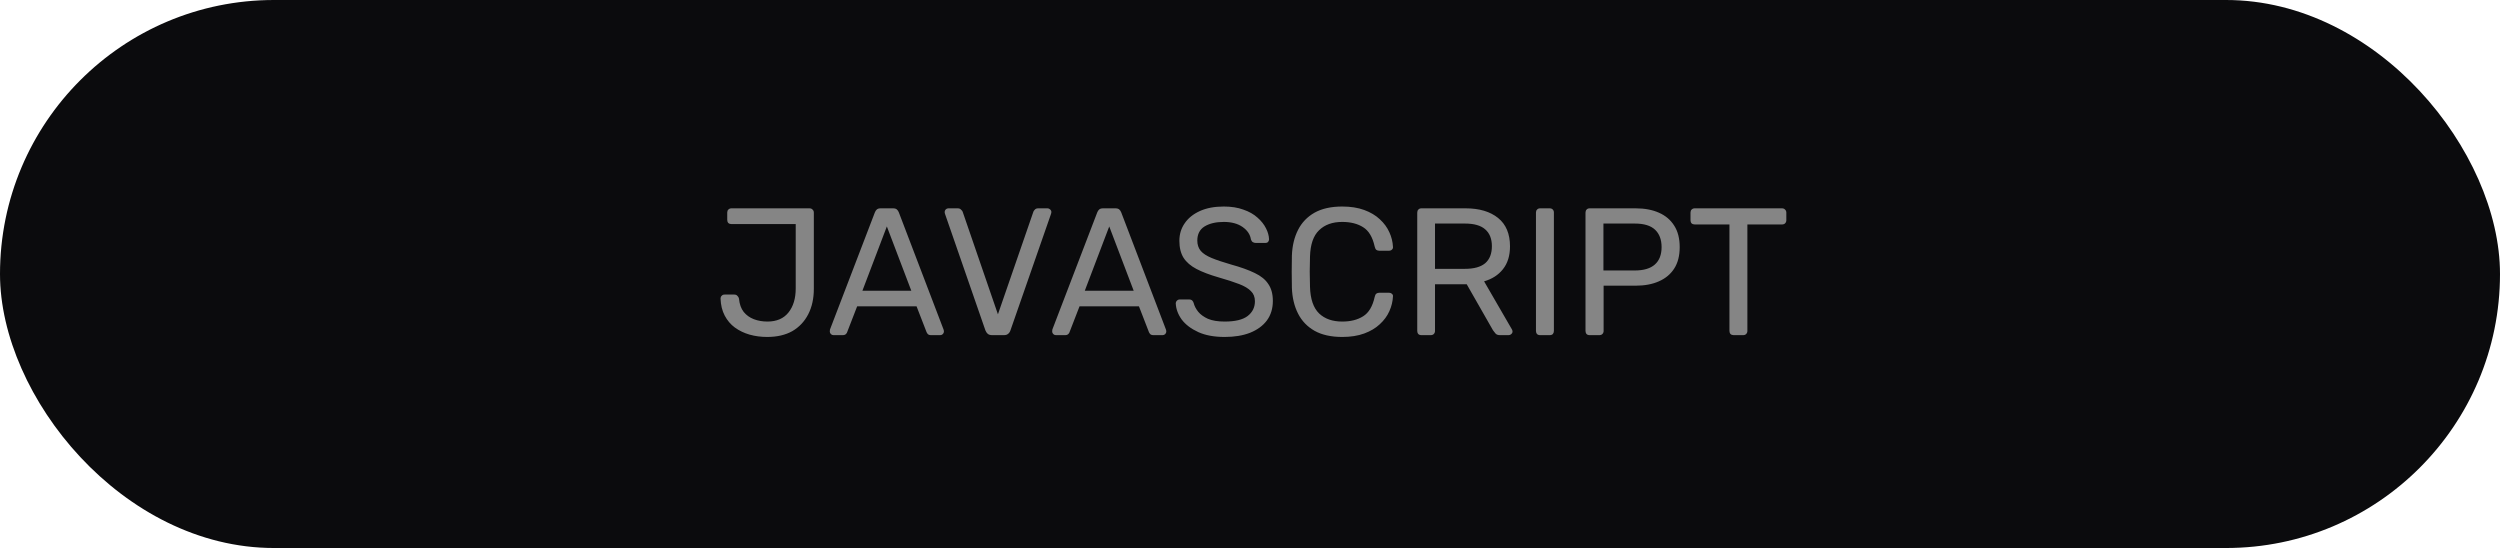
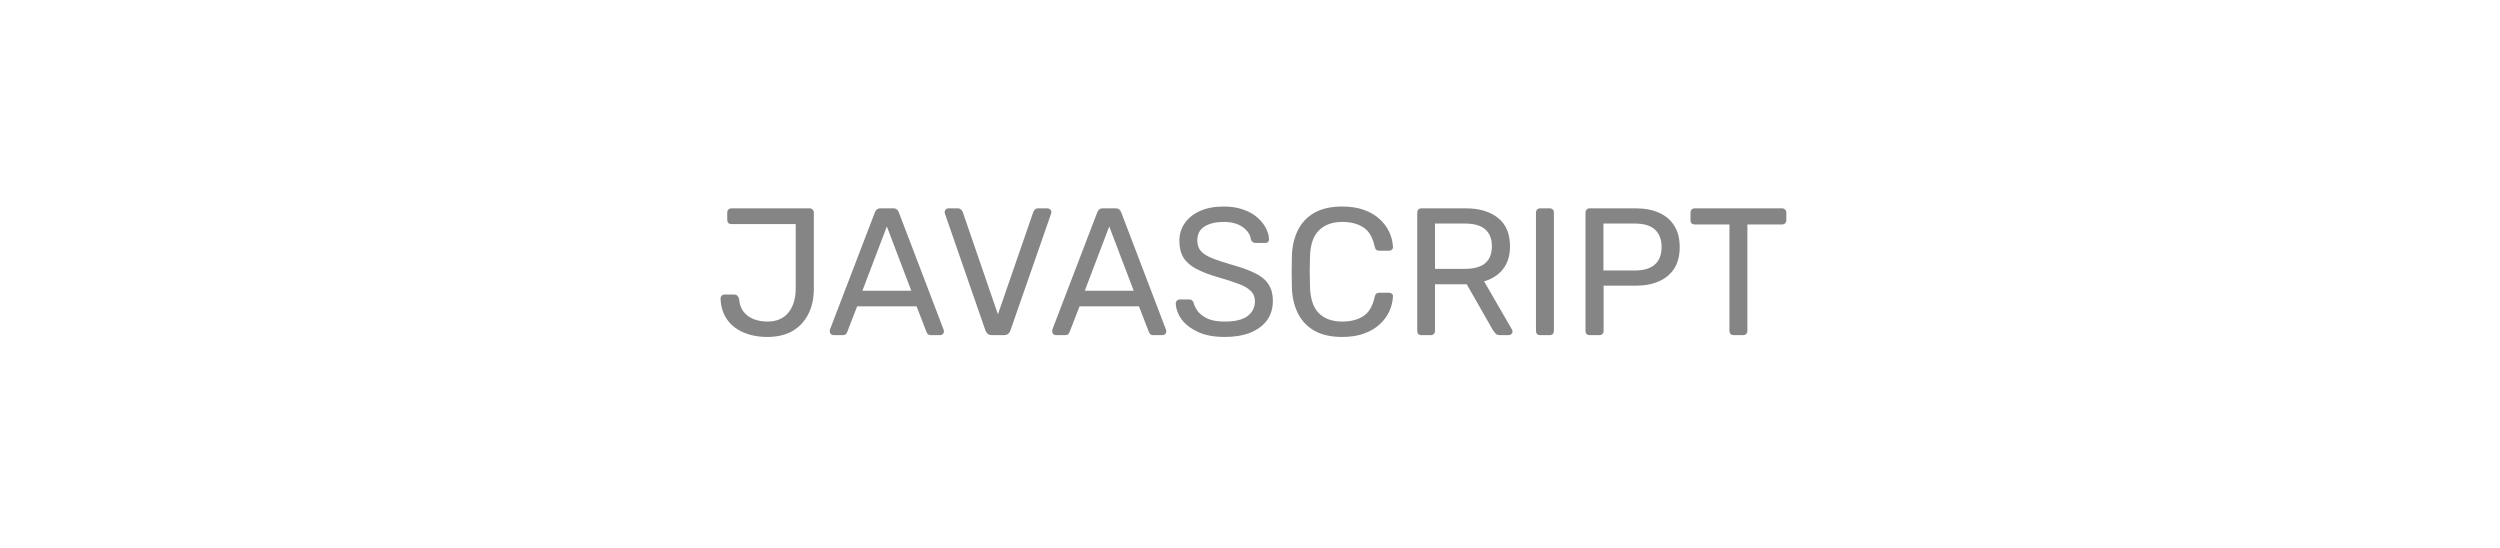
<svg xmlns="http://www.w3.org/2000/svg" width="552" height="121" viewBox="0 0 552 121" fill="none">
-   <rect width="552" height="121" rx="60.5" fill="#0B0B0D" />
  <path d="M169.374 74.4C168.014 74.4 166.721 74.227 165.494 73.88C164.294 73.533 163.214 73.013 162.254 72.32C161.321 71.627 160.574 70.747 160.014 69.68C159.454 68.613 159.148 67.36 159.094 65.92C159.094 65.68 159.174 65.48 159.334 65.32C159.494 65.133 159.708 65.04 159.974 65.04H162.134C162.428 65.04 162.654 65.133 162.814 65.32C163.001 65.48 163.121 65.693 163.174 65.96C163.281 67.16 163.628 68.133 164.214 68.88C164.801 69.6 165.548 70.133 166.454 70.48C167.361 70.827 168.361 71 169.454 71C171.481 71 173.028 70.333 174.094 69C175.161 67.667 175.694 65.893 175.694 63.68V49.48H161.494C161.228 49.48 161.001 49.4 160.814 49.24C160.654 49.053 160.574 48.827 160.574 48.56V46.92C160.574 46.653 160.654 46.44 160.814 46.28C161.001 46.093 161.228 46 161.494 46H178.734C179.028 46 179.254 46.093 179.414 46.28C179.601 46.44 179.694 46.667 179.694 46.96V63.76C179.694 65.92 179.281 67.8 178.454 69.4C177.628 71 176.454 72.24 174.934 73.12C173.414 73.973 171.561 74.4 169.374 74.4ZM184.018 74C183.805 74 183.618 73.92 183.458 73.76C183.298 73.6 183.218 73.413 183.218 73.2C183.218 73.067 183.231 72.92 183.258 72.76L193.178 46.88C193.285 46.613 193.431 46.4 193.618 46.24C193.805 46.08 194.085 46 194.458 46H197.178C197.551 46 197.831 46.08 198.018 46.24C198.205 46.4 198.351 46.613 198.458 46.88L208.338 72.76C208.391 72.92 208.418 73.067 208.418 73.2C208.418 73.413 208.338 73.6 208.178 73.76C208.018 73.92 207.831 74 207.618 74H205.578C205.258 74 205.018 73.92 204.858 73.76C204.725 73.6 204.631 73.453 204.578 73.32L202.378 67.64H189.258L187.058 73.32C187.031 73.453 186.938 73.6 186.778 73.76C186.618 73.92 186.378 74 186.058 74H184.018ZM190.418 64.2H201.218L195.818 50L190.418 64.2ZM219.062 74C218.662 74 218.342 73.907 218.102 73.72C217.888 73.533 217.715 73.28 217.582 72.96L208.662 47.24C208.608 47.08 208.582 46.933 208.582 46.8C208.582 46.587 208.662 46.4 208.822 46.24C208.982 46.08 209.168 46 209.382 46H211.462C211.782 46 212.022 46.093 212.182 46.28C212.368 46.44 212.488 46.587 212.542 46.72L220.342 69.4L228.182 46.72C228.235 46.587 228.342 46.44 228.502 46.28C228.662 46.093 228.902 46 229.222 46H231.302C231.515 46 231.702 46.08 231.862 46.24C232.048 46.4 232.142 46.587 232.142 46.8C232.142 46.933 232.115 47.08 232.062 47.24L223.102 72.96C222.995 73.28 222.822 73.533 222.582 73.72C222.368 73.907 222.062 74 221.662 74H219.062ZM233.12 74C232.906 74 232.72 73.92 232.56 73.76C232.4 73.6 232.32 73.413 232.32 73.2C232.32 73.067 232.333 72.92 232.36 72.76L242.28 46.88C242.386 46.613 242.533 46.4 242.72 46.24C242.906 46.08 243.186 46 243.56 46H246.28C246.653 46 246.933 46.08 247.12 46.24C247.306 46.4 247.453 46.613 247.56 46.88L257.44 72.76C257.493 72.92 257.52 73.067 257.52 73.2C257.52 73.413 257.44 73.6 257.28 73.76C257.12 73.92 256.933 74 256.72 74H254.68C254.36 74 254.12 73.92 253.96 73.76C253.826 73.6 253.733 73.453 253.68 73.32L251.48 67.64H238.36L236.16 73.32C236.133 73.453 236.04 73.6 235.88 73.76C235.72 73.92 235.48 74 235.16 74H233.12ZM239.52 64.2H250.32L244.92 50L239.52 64.2ZM270.406 74.4C268.086 74.4 266.139 74.04 264.566 73.32C262.992 72.6 261.779 71.68 260.926 70.56C260.099 69.413 259.659 68.213 259.606 66.96C259.606 66.747 259.686 66.56 259.846 66.4C260.032 66.213 260.246 66.12 260.486 66.12H262.526C262.846 66.12 263.086 66.2 263.246 66.36C263.406 66.52 263.512 66.707 263.566 66.92C263.726 67.56 264.059 68.2 264.566 68.84C265.072 69.453 265.792 69.973 266.726 70.4C267.686 70.8 268.912 71 270.406 71C272.699 71 274.379 70.6 275.446 69.8C276.539 68.973 277.086 67.88 277.086 66.52C277.086 65.587 276.792 64.84 276.206 64.28C275.646 63.693 274.779 63.173 273.606 62.72C272.432 62.267 270.912 61.773 269.046 61.24C267.099 60.68 265.486 60.067 264.206 59.4C262.926 58.733 261.966 57.907 261.326 56.92C260.712 55.933 260.406 54.68 260.406 53.16C260.406 51.72 260.792 50.44 261.566 49.32C262.339 48.173 263.459 47.267 264.926 46.6C266.392 45.933 268.152 45.6 270.206 45.6C271.859 45.6 273.299 45.827 274.526 46.28C275.779 46.707 276.819 47.293 277.646 48.04C278.472 48.76 279.099 49.547 279.526 50.4C279.952 51.227 280.179 52.04 280.206 52.84C280.206 53.027 280.139 53.213 280.006 53.4C279.872 53.56 279.659 53.64 279.366 53.64H277.246C277.059 53.64 276.859 53.587 276.646 53.48C276.459 53.373 276.312 53.173 276.206 52.88C276.046 51.787 275.432 50.867 274.366 50.12C273.299 49.373 271.912 49 270.206 49C268.472 49 267.059 49.333 265.966 50C264.899 50.667 264.366 51.707 264.366 53.12C264.366 54.027 264.619 54.787 265.126 55.4C265.632 55.987 266.432 56.507 267.526 56.96C268.619 57.413 270.046 57.893 271.806 58.4C273.939 58.987 275.686 59.613 277.046 60.28C278.406 60.92 279.406 61.733 280.046 62.72C280.712 63.68 281.046 64.92 281.046 66.44C281.046 68.12 280.606 69.56 279.726 70.76C278.846 71.933 277.606 72.84 276.006 73.48C274.432 74.093 272.566 74.4 270.406 74.4ZM296.369 74.4C293.915 74.4 291.875 73.947 290.249 73.04C288.649 72.133 287.435 70.867 286.609 69.24C285.782 67.613 285.329 65.72 285.249 63.56C285.222 62.467 285.209 61.293 285.209 60.04C285.209 58.787 285.222 57.587 285.249 56.44C285.329 54.28 285.782 52.387 286.609 50.76C287.435 49.133 288.649 47.867 290.249 46.96C291.875 46.053 293.915 45.6 296.369 45.6C298.209 45.6 299.822 45.853 301.209 46.36C302.595 46.867 303.742 47.547 304.649 48.4C305.582 49.253 306.289 50.213 306.769 51.28C307.249 52.32 307.515 53.4 307.569 54.52C307.595 54.76 307.515 54.96 307.329 55.12C307.169 55.28 306.969 55.36 306.729 55.36H304.529C304.289 55.36 304.075 55.293 303.889 55.16C303.729 55.027 303.609 54.787 303.529 54.44C303.075 52.36 302.222 50.933 300.969 50.16C299.742 49.387 298.209 49 296.369 49C294.209 49 292.502 49.613 291.249 50.84C289.995 52.04 289.329 53.973 289.249 56.64C289.169 58.827 289.169 61.067 289.249 63.36C289.329 66.027 289.995 67.973 291.249 69.2C292.502 70.4 294.209 71 296.369 71C298.209 71 299.742 70.613 300.969 69.84C302.222 69.067 303.075 67.64 303.529 65.56C303.609 65.213 303.729 64.973 303.889 64.84C304.075 64.707 304.289 64.64 304.529 64.64H306.729C306.969 64.64 307.169 64.72 307.329 64.88C307.515 65.013 307.595 65.2 307.569 65.44C307.515 66.56 307.249 67.653 306.769 68.72C306.289 69.787 305.582 70.747 304.649 71.6C303.742 72.453 302.595 73.133 301.209 73.64C299.822 74.147 298.209 74.4 296.369 74.4ZM313.849 74C313.556 74 313.329 73.92 313.169 73.76C313.009 73.573 312.929 73.347 312.929 73.08V46.96C312.929 46.667 313.009 46.44 313.169 46.28C313.329 46.093 313.556 46 313.849 46H323.609C326.623 46 329.009 46.707 330.769 48.12C332.529 49.533 333.409 51.627 333.409 54.4C333.409 56.453 332.889 58.133 331.849 59.44C330.836 60.72 329.449 61.613 327.689 62.12L333.849 72.76C333.929 72.92 333.969 73.067 333.969 73.2C333.969 73.413 333.876 73.6 333.689 73.76C333.529 73.92 333.343 74 333.129 74H331.209C330.756 74 330.423 73.88 330.209 73.64C329.996 73.4 329.809 73.16 329.649 72.92L323.849 62.76H316.849V73.08C316.849 73.347 316.756 73.573 316.569 73.76C316.409 73.92 316.183 74 315.889 74H313.849ZM316.849 59.36H323.449C325.449 59.36 326.943 58.947 327.929 58.12C328.916 57.267 329.409 56.013 329.409 54.36C329.409 52.733 328.916 51.493 327.929 50.64C326.969 49.787 325.476 49.36 323.449 49.36H316.849V59.36ZM340.06 74C339.767 74 339.54 73.92 339.38 73.76C339.22 73.573 339.14 73.347 339.14 73.08V46.92C339.14 46.653 339.22 46.44 339.38 46.28C339.54 46.093 339.767 46 340.06 46H342.18C342.473 46 342.7 46.093 342.86 46.28C343.02 46.44 343.1 46.653 343.1 46.92V73.08C343.1 73.347 343.02 73.573 342.86 73.76C342.7 73.92 342.473 74 342.18 74H340.06ZM350.998 74C350.704 74 350.478 73.92 350.318 73.76C350.158 73.573 350.078 73.347 350.078 73.08V46.96C350.078 46.667 350.158 46.44 350.318 46.28C350.478 46.093 350.704 46 350.998 46H361.158C363.131 46 364.838 46.32 366.278 46.96C367.744 47.6 368.878 48.56 369.678 49.84C370.478 51.093 370.878 52.667 370.878 54.56C370.878 56.453 370.478 58.027 369.678 59.28C368.878 60.533 367.744 61.48 366.278 62.12C364.838 62.76 363.131 63.08 361.158 63.08H354.078V73.08C354.078 73.347 353.984 73.573 353.798 73.76C353.638 73.92 353.411 74 353.118 74H350.998ZM354.038 59.72H360.958C362.931 59.72 364.411 59.28 365.398 58.4C366.384 57.52 366.878 56.24 366.878 54.56C366.878 52.907 366.398 51.627 365.438 50.72C364.478 49.813 362.984 49.36 360.958 49.36H354.038V59.72ZM382.782 74C382.515 74 382.288 73.92 382.102 73.76C381.942 73.573 381.862 73.347 381.862 73.08V49.56H374.182C373.915 49.56 373.688 49.48 373.502 49.32C373.342 49.133 373.262 48.907 373.262 48.64V46.96C373.262 46.667 373.342 46.44 373.502 46.28C373.688 46.093 373.915 46 374.182 46H393.462C393.755 46 393.982 46.093 394.142 46.28C394.328 46.44 394.422 46.667 394.422 46.96V48.64C394.422 48.907 394.328 49.133 394.142 49.32C393.982 49.48 393.755 49.56 393.462 49.56H385.822V73.08C385.822 73.347 385.728 73.573 385.542 73.76C385.382 73.92 385.155 74 384.862 74H382.782Z" fill="#858585" />
</svg>